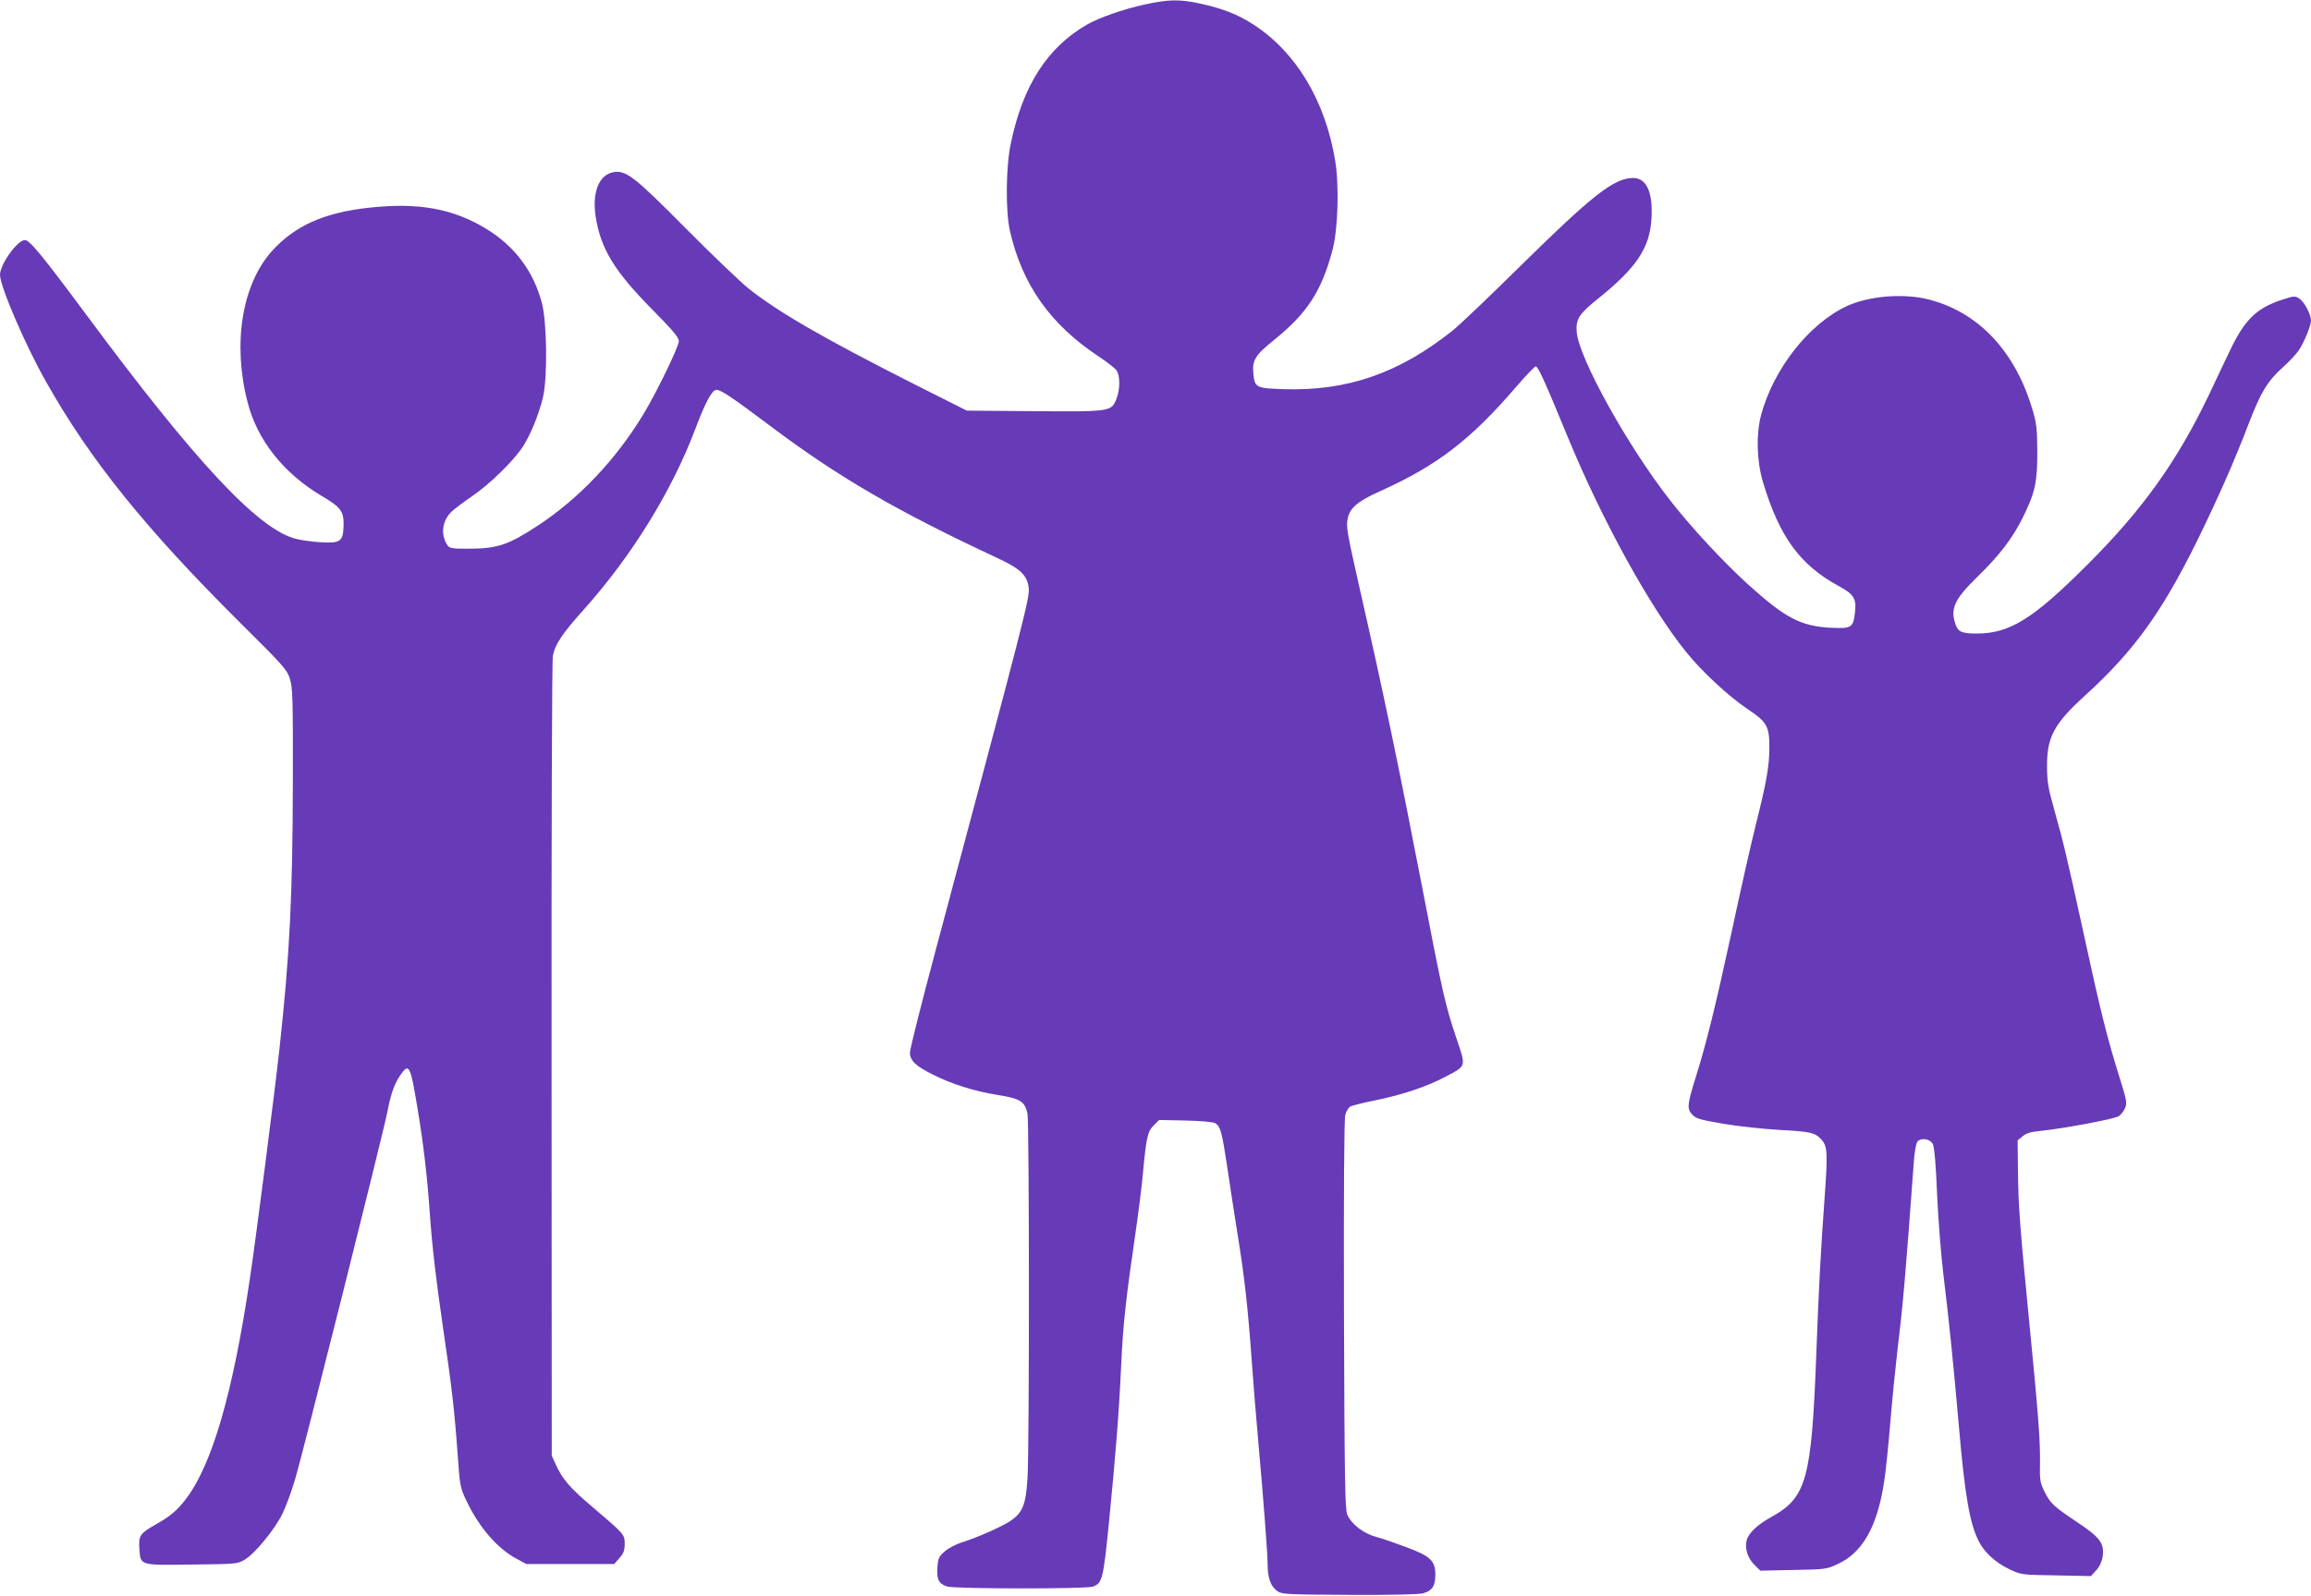
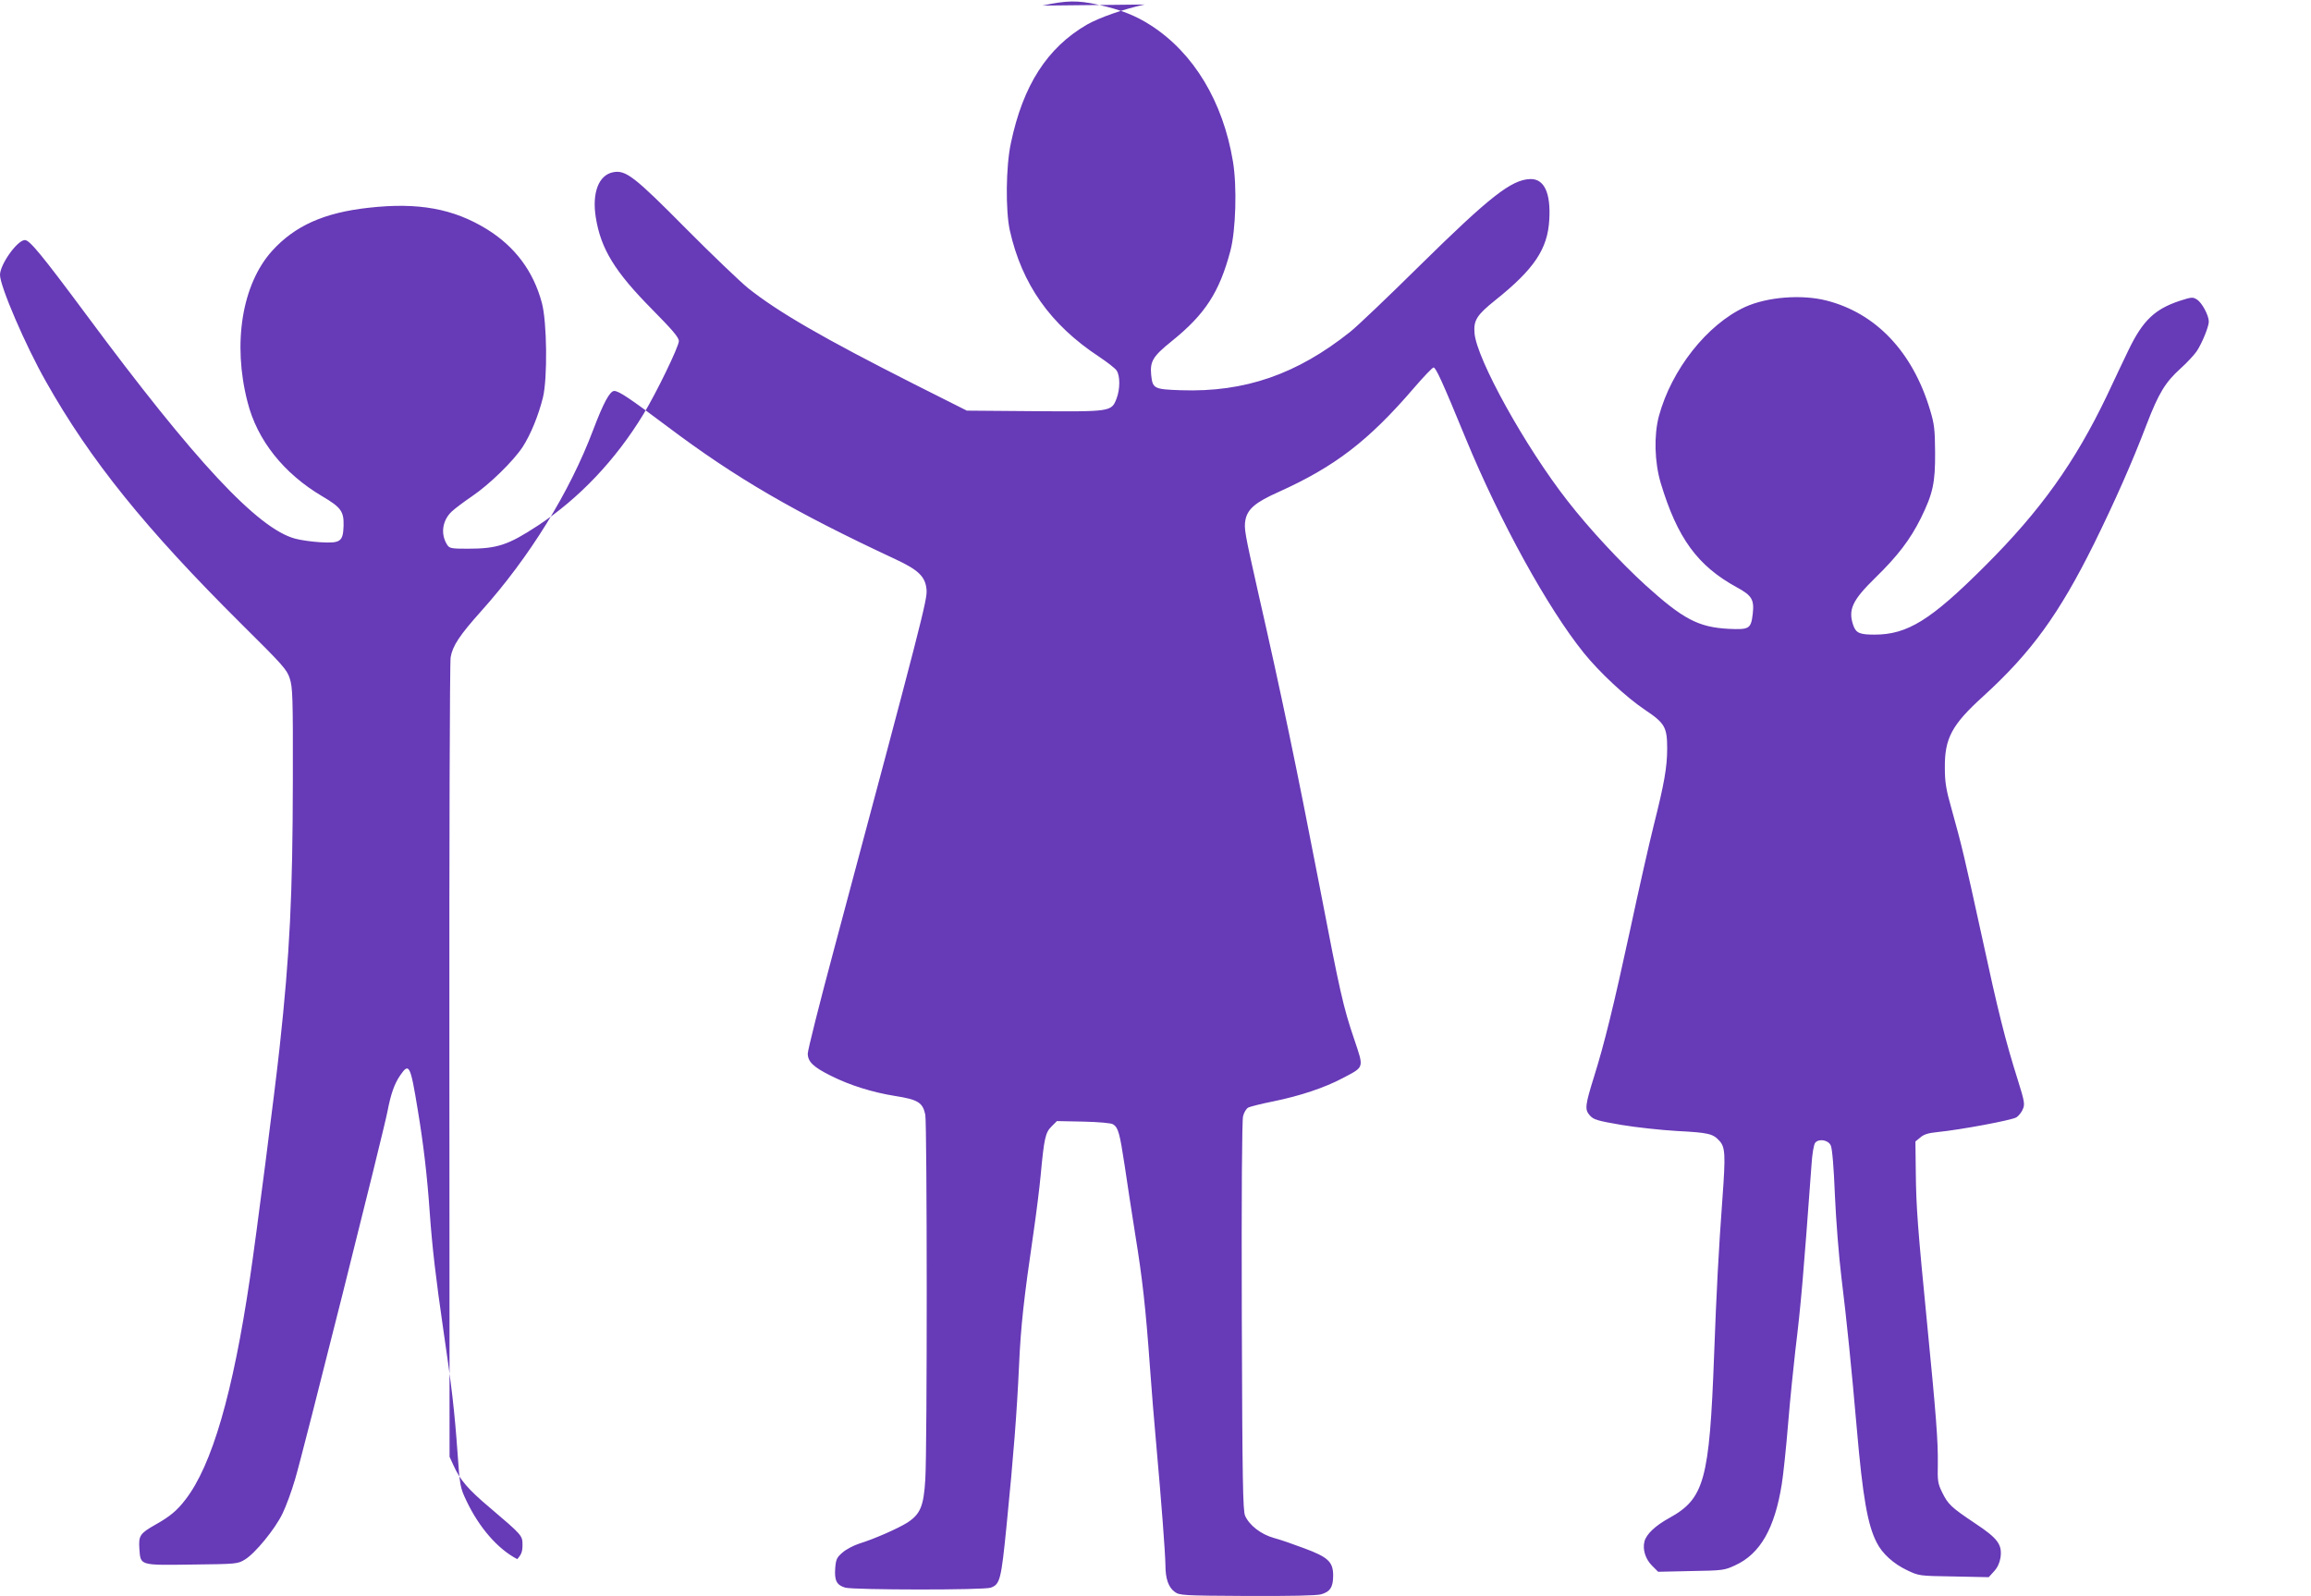
<svg xmlns="http://www.w3.org/2000/svg" version="1.0" width="1280pt" height="884pt" viewBox="0 0 1280 884" preserveAspectRatio="xMidYMid meet">
  <g transform="translate(0,884) scale(0.1,-0.1)" fill="#673ab7" stroke="none">
-     <path d="M6340 8815 c-119 -26 -250 -72 -319 -111 -221 -128 -355 -337 -422 -657 -28 -129 -30 -373 -6 -483 67 -299 224 -522 494 -700 45 -30 89 -64 97 -76 21 -29 20 -106 0 -157 -28 -72 -32 -72 -456 -69 l-373 3 -292 147 c-504 255 -753 399 -920 532 -44 36 -200 185 -345 331 -284 287 -332 324 -401 311 -81 -15 -119 -114 -97 -251 28 -174 105 -300 312 -509 114 -116 148 -155 148 -176 0 -30 -125 -288 -197 -406 -153 -252 -356 -466 -584 -616 -165 -108 -224 -128 -389 -128 -92 0 -101 2 -114 23 -37 59 -26 134 26 183 18 17 69 55 113 85 97 66 227 193 280 273 44 68 87 173 112 273 26 105 23 420 -6 526 -47 175 -149 311 -304 407 -185 114 -380 150 -655 119 -246 -27 -408 -99 -535 -239 -166 -184 -220 -512 -136 -837 53 -211 200 -396 413 -522 105 -62 121 -84 119 -164 -3 -88 -17 -98 -131 -91 -48 3 -110 12 -138 20 -207 56 -555 429 -1155 1239 -248 334 -315 415 -341 415 -42 0 -138 -135 -138 -193 0 -63 142 -393 254 -590 246 -437 553 -817 1081 -1342 232 -230 254 -254 270 -304 16 -50 18 -102 17 -565 -1 -637 -17 -961 -73 -1476 -25 -233 -131 -1058 -165 -1284 -94 -635 -210 -1034 -356 -1223 -46 -61 -88 -96 -169 -141 -84 -48 -92 -60 -87 -133 7 -93 -2 -91 293 -87 246 3 251 3 292 28 56 34 167 169 208 255 19 39 50 123 69 188 42 138 490 1924 512 2039 19 98 38 153 71 201 49 71 56 58 97 -193 31 -186 52 -363 66 -565 14 -197 34 -367 75 -649 47 -317 63 -459 79 -683 13 -188 15 -195 50 -269 70 -147 173 -266 281 -322 l50 -27 243 0 244 0 29 33 c23 26 29 42 29 78 0 53 -1 54 -182 208 -121 102 -164 153 -200 233 l-22 48 -1 2190 c-1 1205 2 2212 7 2240 11 63 49 121 169 255 268 299 490 659 620 1003 57 151 93 217 117 217 26 0 88 -42 293 -196 381 -287 705 -475 1264 -736 129 -60 167 -97 173 -170 4 -55 -23 -161 -513 -1993 -80 -298 -145 -557 -145 -576 0 -45 31 -75 128 -123 103 -52 230 -92 356 -112 128 -20 153 -37 167 -104 10 -56 11 -1851 0 -2021 -9 -149 -28 -192 -100 -239 -53 -33 -182 -90 -266 -116 -31 -10 -73 -32 -92 -49 -32 -27 -37 -38 -41 -87 -5 -69 8 -94 56 -108 48 -13 771 -14 806 0 51 19 57 43 87 343 39 392 57 625 69 884 10 224 26 369 80 738 16 110 34 254 40 320 19 205 26 236 60 270 l30 30 147 -3 c85 -2 154 -8 164 -15 29 -18 37 -50 64 -227 13 -91 40 -264 59 -385 39 -239 58 -407 81 -730 8 -115 24 -309 35 -430 29 -324 50 -602 51 -670 0 -76 17 -123 51 -148 27 -20 43 -21 400 -23 240 -1 387 2 411 9 50 14 67 40 67 104 0 76 -28 102 -160 151 -58 22 -133 48 -167 57 -73 20 -138 71 -161 124 -12 31 -15 184 -18 1106 -2 682 1 1084 7 1107 5 21 18 42 29 48 10 5 72 21 138 34 151 31 285 76 385 129 121 64 118 53 64 214 -61 180 -78 254 -192 848 -129 667 -211 1060 -341 1631 -75 333 -78 352 -70 399 12 61 55 98 183 155 313 141 499 284 750 576 54 63 103 114 109 114 13 0 50 -81 179 -395 188 -456 453 -938 653 -1186 87 -108 234 -245 338 -315 111 -74 124 -97 124 -214 0 -105 -16 -194 -74 -425 -25 -99 -84 -360 -131 -580 -92 -425 -143 -632 -200 -814 -50 -160 -52 -182 -24 -214 21 -24 40 -30 174 -53 83 -14 222 -29 310 -34 173 -9 198 -15 233 -53 34 -36 36 -76 18 -322 -21 -285 -33 -513 -46 -865 -26 -697 -54 -797 -250 -905 -76 -42 -126 -89 -136 -130 -11 -44 6 -97 42 -133 l34 -34 182 4 c177 3 185 4 245 32 138 63 219 204 258 451 8 49 24 200 35 335 11 135 30 317 40 405 31 253 44 408 89 1022 4 67 13 118 21 128 20 24 72 16 86 -15 8 -15 17 -121 23 -275 6 -137 22 -342 36 -455 29 -234 56 -503 85 -835 33 -382 60 -538 111 -636 30 -60 93 -117 167 -152 67 -32 67 -32 260 -35 l193 -4 29 32 c19 20 31 46 36 75 11 74 -15 108 -140 191 -133 89 -150 105 -183 172 -24 49 -26 64 -24 155 2 127 -10 278 -59 777 -52 530 -61 646 -63 843 l-2 169 27 22 c19 17 44 25 95 30 129 13 414 66 438 82 12 8 29 29 35 45 12 27 9 44 -28 162 -69 219 -108 373 -201 804 -95 434 -108 490 -166 698 -30 105 -37 148 -37 225 -2 165 38 240 211 397 267 243 421 455 616 848 114 232 210 448 290 658 67 174 103 234 188 311 37 33 77 77 90 96 30 45 67 137 67 164 0 34 -37 104 -65 122 -23 15 -29 15 -97 -7 -138 -46 -204 -109 -283 -273 -24 -50 -78 -163 -119 -251 -178 -372 -369 -639 -676 -945 -300 -300 -429 -380 -612 -380 -82 0 -102 9 -117 51 -30 87 -6 139 122 264 125 122 193 212 252 330 67 137 80 195 79 365 -1 127 -4 156 -28 235 -96 321 -299 536 -574 606 -138 35 -328 20 -451 -36 -210 -97 -407 -346 -477 -605 -28 -106 -24 -254 10 -369 92 -306 204 -460 422 -579 83 -45 97 -68 88 -147 -10 -83 -19 -88 -133 -83 -168 9 -252 53 -461 242 -138 126 -313 314 -431 466 -234 299 -504 786 -516 930 -6 71 12 100 114 182 217 173 291 285 300 446 9 149 -28 228 -105 226 -104 -3 -223 -96 -612 -479 -173 -171 -346 -336 -385 -367 -296 -236 -584 -336 -938 -324 -150 5 -157 9 -165 85 -7 76 10 103 114 187 185 149 264 271 325 501 30 115 37 357 14 494 -55 332 -217 601 -454 754 -85 55 -169 88 -293 115 -114 25 -175 24 -308 -5z" />
+     <path d="M6340 8815 c-119 -26 -250 -72 -319 -111 -221 -128 -355 -337 -422 -657 -28 -129 -30 -373 -6 -483 67 -299 224 -522 494 -700 45 -30 89 -64 97 -76 21 -29 20 -106 0 -157 -28 -72 -32 -72 -456 -69 l-373 3 -292 147 c-504 255 -753 399 -920 532 -44 36 -200 185 -345 331 -284 287 -332 324 -401 311 -81 -15 -119 -114 -97 -251 28 -174 105 -300 312 -509 114 -116 148 -155 148 -176 0 -30 -125 -288 -197 -406 -153 -252 -356 -466 -584 -616 -165 -108 -224 -128 -389 -128 -92 0 -101 2 -114 23 -37 59 -26 134 26 183 18 17 69 55 113 85 97 66 227 193 280 273 44 68 87 173 112 273 26 105 23 420 -6 526 -47 175 -149 311 -304 407 -185 114 -380 150 -655 119 -246 -27 -408 -99 -535 -239 -166 -184 -220 -512 -136 -837 53 -211 200 -396 413 -522 105 -62 121 -84 119 -164 -3 -88 -17 -98 -131 -91 -48 3 -110 12 -138 20 -207 56 -555 429 -1155 1239 -248 334 -315 415 -341 415 -42 0 -138 -135 -138 -193 0 -63 142 -393 254 -590 246 -437 553 -817 1081 -1342 232 -230 254 -254 270 -304 16 -50 18 -102 17 -565 -1 -637 -17 -961 -73 -1476 -25 -233 -131 -1058 -165 -1284 -94 -635 -210 -1034 -356 -1223 -46 -61 -88 -96 -169 -141 -84 -48 -92 -60 -87 -133 7 -93 -2 -91 293 -87 246 3 251 3 292 28 56 34 167 169 208 255 19 39 50 123 69 188 42 138 490 1924 512 2039 19 98 38 153 71 201 49 71 56 58 97 -193 31 -186 52 -363 66 -565 14 -197 34 -367 75 -649 47 -317 63 -459 79 -683 13 -188 15 -195 50 -269 70 -147 173 -266 281 -322 c23 26 29 42 29 78 0 53 -1 54 -182 208 -121 102 -164 153 -200 233 l-22 48 -1 2190 c-1 1205 2 2212 7 2240 11 63 49 121 169 255 268 299 490 659 620 1003 57 151 93 217 117 217 26 0 88 -42 293 -196 381 -287 705 -475 1264 -736 129 -60 167 -97 173 -170 4 -55 -23 -161 -513 -1993 -80 -298 -145 -557 -145 -576 0 -45 31 -75 128 -123 103 -52 230 -92 356 -112 128 -20 153 -37 167 -104 10 -56 11 -1851 0 -2021 -9 -149 -28 -192 -100 -239 -53 -33 -182 -90 -266 -116 -31 -10 -73 -32 -92 -49 -32 -27 -37 -38 -41 -87 -5 -69 8 -94 56 -108 48 -13 771 -14 806 0 51 19 57 43 87 343 39 392 57 625 69 884 10 224 26 369 80 738 16 110 34 254 40 320 19 205 26 236 60 270 l30 30 147 -3 c85 -2 154 -8 164 -15 29 -18 37 -50 64 -227 13 -91 40 -264 59 -385 39 -239 58 -407 81 -730 8 -115 24 -309 35 -430 29 -324 50 -602 51 -670 0 -76 17 -123 51 -148 27 -20 43 -21 400 -23 240 -1 387 2 411 9 50 14 67 40 67 104 0 76 -28 102 -160 151 -58 22 -133 48 -167 57 -73 20 -138 71 -161 124 -12 31 -15 184 -18 1106 -2 682 1 1084 7 1107 5 21 18 42 29 48 10 5 72 21 138 34 151 31 285 76 385 129 121 64 118 53 64 214 -61 180 -78 254 -192 848 -129 667 -211 1060 -341 1631 -75 333 -78 352 -70 399 12 61 55 98 183 155 313 141 499 284 750 576 54 63 103 114 109 114 13 0 50 -81 179 -395 188 -456 453 -938 653 -1186 87 -108 234 -245 338 -315 111 -74 124 -97 124 -214 0 -105 -16 -194 -74 -425 -25 -99 -84 -360 -131 -580 -92 -425 -143 -632 -200 -814 -50 -160 -52 -182 -24 -214 21 -24 40 -30 174 -53 83 -14 222 -29 310 -34 173 -9 198 -15 233 -53 34 -36 36 -76 18 -322 -21 -285 -33 -513 -46 -865 -26 -697 -54 -797 -250 -905 -76 -42 -126 -89 -136 -130 -11 -44 6 -97 42 -133 l34 -34 182 4 c177 3 185 4 245 32 138 63 219 204 258 451 8 49 24 200 35 335 11 135 30 317 40 405 31 253 44 408 89 1022 4 67 13 118 21 128 20 24 72 16 86 -15 8 -15 17 -121 23 -275 6 -137 22 -342 36 -455 29 -234 56 -503 85 -835 33 -382 60 -538 111 -636 30 -60 93 -117 167 -152 67 -32 67 -32 260 -35 l193 -4 29 32 c19 20 31 46 36 75 11 74 -15 108 -140 191 -133 89 -150 105 -183 172 -24 49 -26 64 -24 155 2 127 -10 278 -59 777 -52 530 -61 646 -63 843 l-2 169 27 22 c19 17 44 25 95 30 129 13 414 66 438 82 12 8 29 29 35 45 12 27 9 44 -28 162 -69 219 -108 373 -201 804 -95 434 -108 490 -166 698 -30 105 -37 148 -37 225 -2 165 38 240 211 397 267 243 421 455 616 848 114 232 210 448 290 658 67 174 103 234 188 311 37 33 77 77 90 96 30 45 67 137 67 164 0 34 -37 104 -65 122 -23 15 -29 15 -97 -7 -138 -46 -204 -109 -283 -273 -24 -50 -78 -163 -119 -251 -178 -372 -369 -639 -676 -945 -300 -300 -429 -380 -612 -380 -82 0 -102 9 -117 51 -30 87 -6 139 122 264 125 122 193 212 252 330 67 137 80 195 79 365 -1 127 -4 156 -28 235 -96 321 -299 536 -574 606 -138 35 -328 20 -451 -36 -210 -97 -407 -346 -477 -605 -28 -106 -24 -254 10 -369 92 -306 204 -460 422 -579 83 -45 97 -68 88 -147 -10 -83 -19 -88 -133 -83 -168 9 -252 53 -461 242 -138 126 -313 314 -431 466 -234 299 -504 786 -516 930 -6 71 12 100 114 182 217 173 291 285 300 446 9 149 -28 228 -105 226 -104 -3 -223 -96 -612 -479 -173 -171 -346 -336 -385 -367 -296 -236 -584 -336 -938 -324 -150 5 -157 9 -165 85 -7 76 10 103 114 187 185 149 264 271 325 501 30 115 37 357 14 494 -55 332 -217 601 -454 754 -85 55 -169 88 -293 115 -114 25 -175 24 -308 -5z" />
  </g>
</svg>